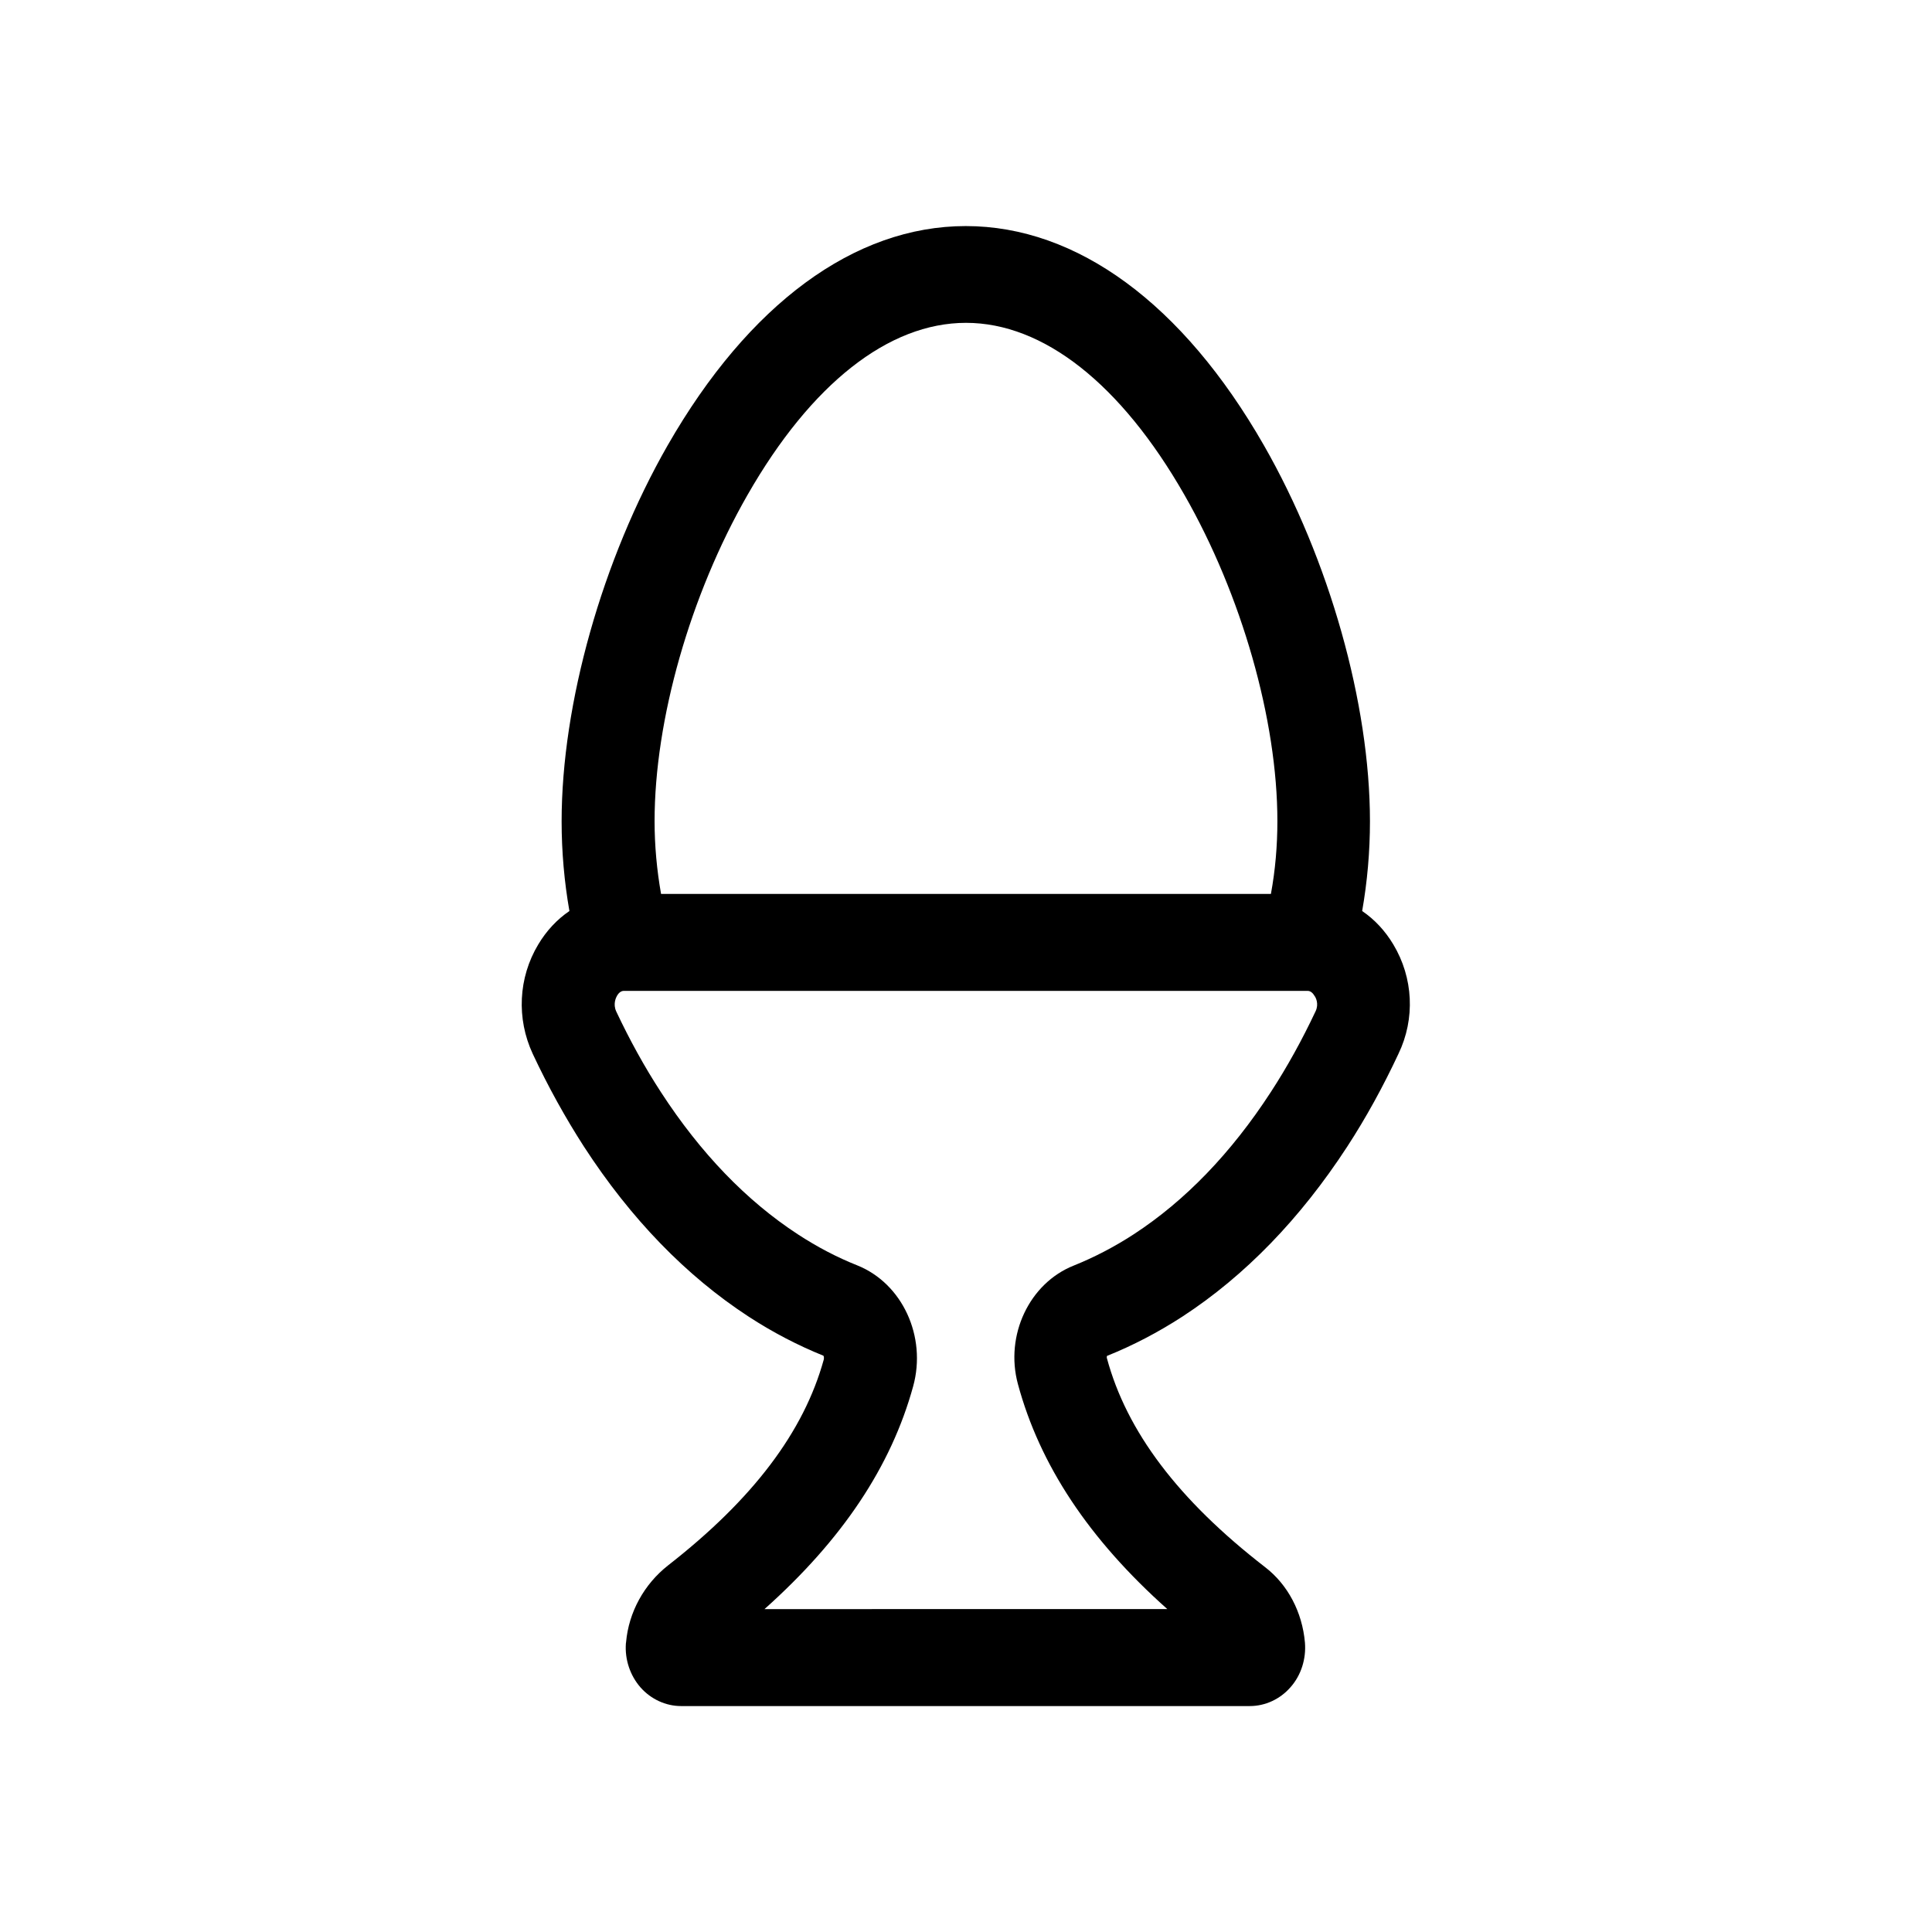
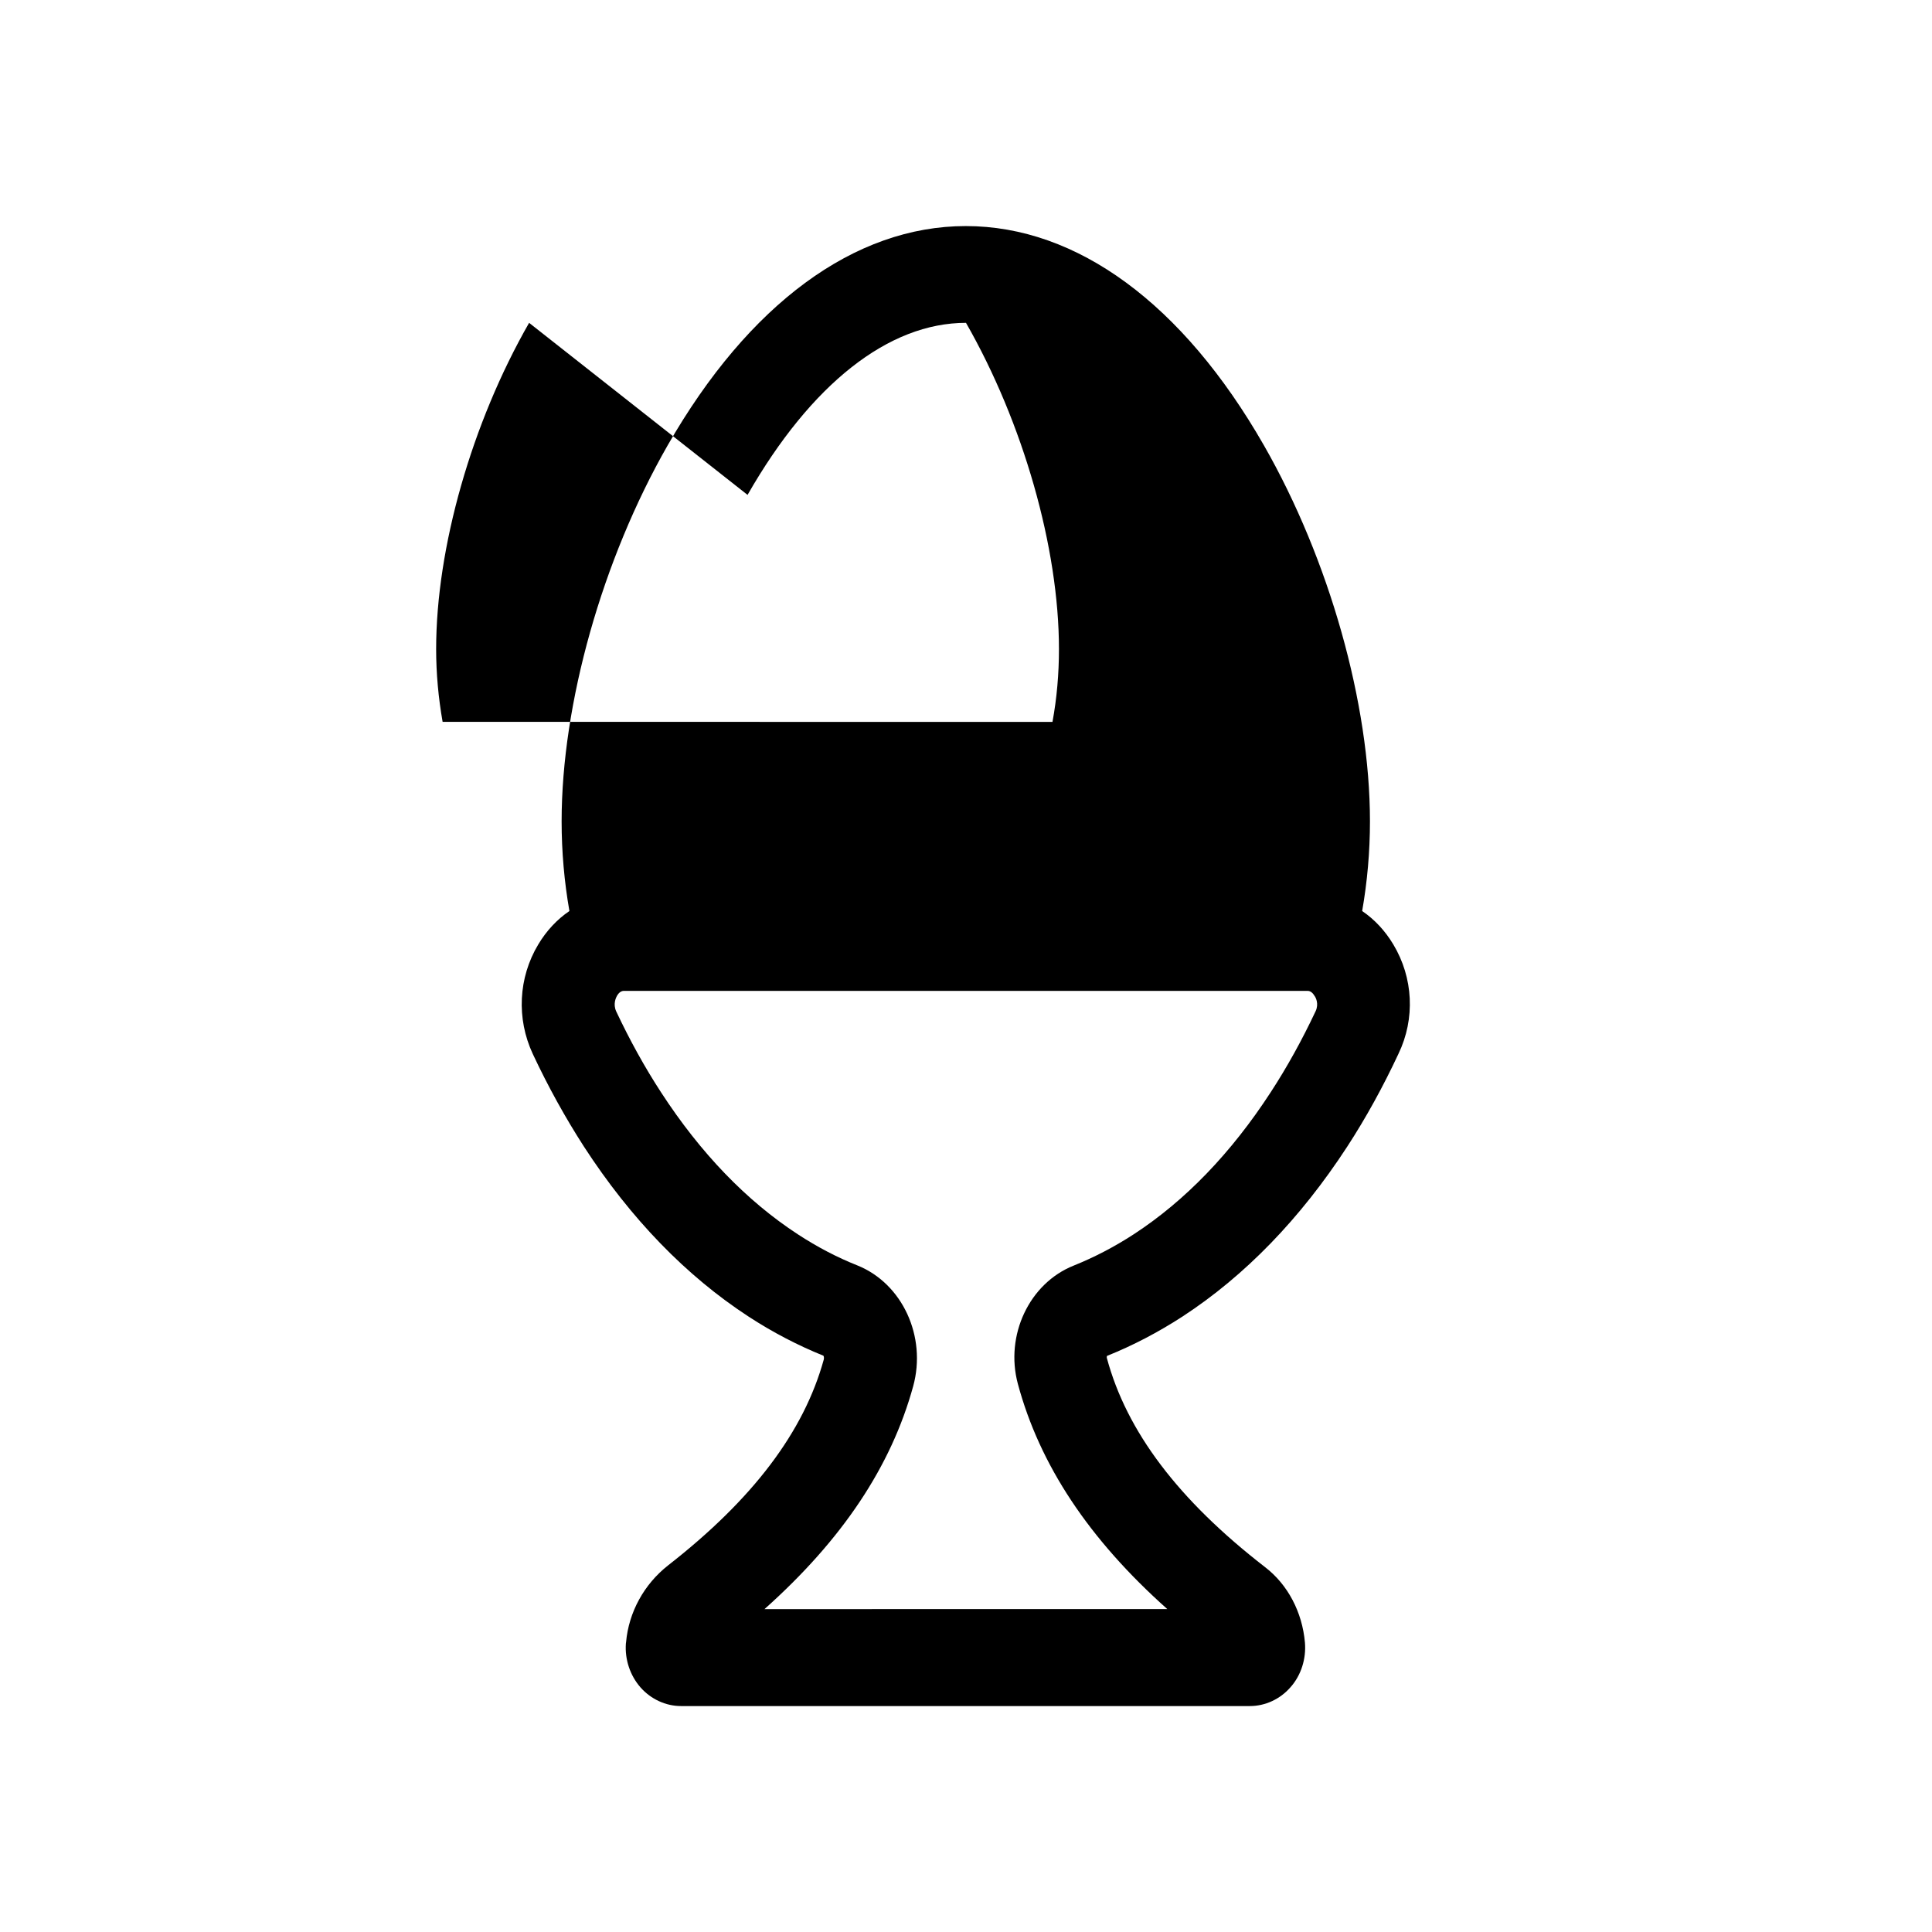
<svg xmlns="http://www.w3.org/2000/svg" fill="#000000" width="800px" height="800px" version="1.1" viewBox="144 144 512 512">
-   <path d="m513.25 394.3c-2.168-3.629-4.988-6.648-8.262-8.867 1.359-7.758 2.066-15.719 2.066-23.781 0-31.188-10.781-69.375-28.113-99.652-21.461-37.48-49.523-58.09-78.996-58.09-29.473 0-57.535 20.656-78.996 58.09-17.332 30.277-28.113 68.469-28.113 99.652 0 8.062 0.707 16.02 2.066 23.781-3.273 2.215-6.098 5.238-8.262 8.867-5.289 8.816-5.793 19.648-1.461 28.969 4.082 8.715 8.664 16.977 13.602 24.637 12.395 19.094 27.055 34.207 43.578 44.988 6.398 4.18 13.098 7.656 19.852 10.379 0.102 0.152 0.203 0.504 0.102 1.008-5.289 19.195-18.793 37.031-41.262 54.562-6.348 4.988-10.43 12.395-11.133 20.355l-0.051 0.352c-0.301 4.231 1.109 8.465 3.879 11.637 2.769 3.125 6.699 4.938 10.73 4.938h150.74c4.082 0 8.012-1.812 10.781-4.988 2.82-3.176 4.18-7.508 3.828-11.84-0.707-8.062-4.535-15.367-10.578-20-22.973-17.785-36.676-35.922-41.918-55.418-0.051-0.25 0-0.453 0.051-0.555 6.801-2.719 13.551-6.246 20-10.43 16.523-10.781 31.188-25.895 43.629-44.988 4.988-7.656 9.523-15.922 13.602-24.637 4.484-9.32 3.93-20.152-1.359-28.969zm-171.14-119.15c16.828-29.422 37.383-45.594 57.887-45.594s41.059 16.172 57.887 45.594c15.164 26.5 24.637 59.652 24.637 86.453 0 6.551-0.555 13-1.715 19.297l-161.62-0.004c-1.109-6.297-1.715-12.746-1.715-19.297 0-26.801 9.422-59.898 24.637-86.449zm150.54 136.83c-3.578 7.609-7.559 14.812-11.891 21.461-10.48 16.121-22.672 28.766-36.273 37.633-5.188 3.375-10.531 6.144-15.922 8.312-11.789 4.684-18.289 18.488-14.812 31.387 5.793 21.461 18.793 41.109 39.598 59.652l-106.75 0.004c20.605-18.391 33.555-37.785 39.398-59.047 3.629-13.199-2.871-27.258-14.812-32.043-5.34-2.117-10.629-4.887-15.719-8.211-13.602-8.867-25.797-21.512-36.273-37.633-4.332-6.648-8.312-13.855-11.891-21.461-0.906-1.965-0.051-3.68 0.203-4.133 0.352-0.605 0.957-1.309 1.812-1.309h181.22c0.855 0 1.461 0.707 1.812 1.309 0.355 0.453 1.211 2.113 0.305 4.078z" />
+   <path d="m513.25 394.3c-2.168-3.629-4.988-6.648-8.262-8.867 1.359-7.758 2.066-15.719 2.066-23.781 0-31.188-10.781-69.375-28.113-99.652-21.461-37.48-49.523-58.09-78.996-58.09-29.473 0-57.535 20.656-78.996 58.09-17.332 30.277-28.113 68.469-28.113 99.652 0 8.062 0.707 16.02 2.066 23.781-3.273 2.215-6.098 5.238-8.262 8.867-5.289 8.816-5.793 19.648-1.461 28.969 4.082 8.715 8.664 16.977 13.602 24.637 12.395 19.094 27.055 34.207 43.578 44.988 6.398 4.18 13.098 7.656 19.852 10.379 0.102 0.152 0.203 0.504 0.102 1.008-5.289 19.195-18.793 37.031-41.262 54.562-6.348 4.988-10.43 12.395-11.133 20.355l-0.051 0.352c-0.301 4.231 1.109 8.465 3.879 11.637 2.769 3.125 6.699 4.938 10.73 4.938h150.74c4.082 0 8.012-1.812 10.781-4.988 2.82-3.176 4.18-7.508 3.828-11.84-0.707-8.062-4.535-15.367-10.578-20-22.973-17.785-36.676-35.922-41.918-55.418-0.051-0.25 0-0.453 0.051-0.555 6.801-2.719 13.551-6.246 20-10.43 16.523-10.781 31.188-25.895 43.629-44.988 4.988-7.656 9.523-15.922 13.602-24.637 4.484-9.32 3.93-20.152-1.359-28.969zm-171.14-119.15c16.828-29.422 37.383-45.594 57.887-45.594c15.164 26.5 24.637 59.652 24.637 86.453 0 6.551-0.555 13-1.715 19.297l-161.62-0.004c-1.109-6.297-1.715-12.746-1.715-19.297 0-26.801 9.422-59.898 24.637-86.449zm150.54 136.83c-3.578 7.609-7.559 14.812-11.891 21.461-10.48 16.121-22.672 28.766-36.273 37.633-5.188 3.375-10.531 6.144-15.922 8.312-11.789 4.684-18.289 18.488-14.812 31.387 5.793 21.461 18.793 41.109 39.598 59.652l-106.75 0.004c20.605-18.391 33.555-37.785 39.398-59.047 3.629-13.199-2.871-27.258-14.812-32.043-5.34-2.117-10.629-4.887-15.719-8.211-13.602-8.867-25.797-21.512-36.273-37.633-4.332-6.648-8.312-13.855-11.891-21.461-0.906-1.965-0.051-3.68 0.203-4.133 0.352-0.605 0.957-1.309 1.812-1.309h181.22c0.855 0 1.461 0.707 1.812 1.309 0.355 0.453 1.211 2.113 0.305 4.078z" />
</svg>